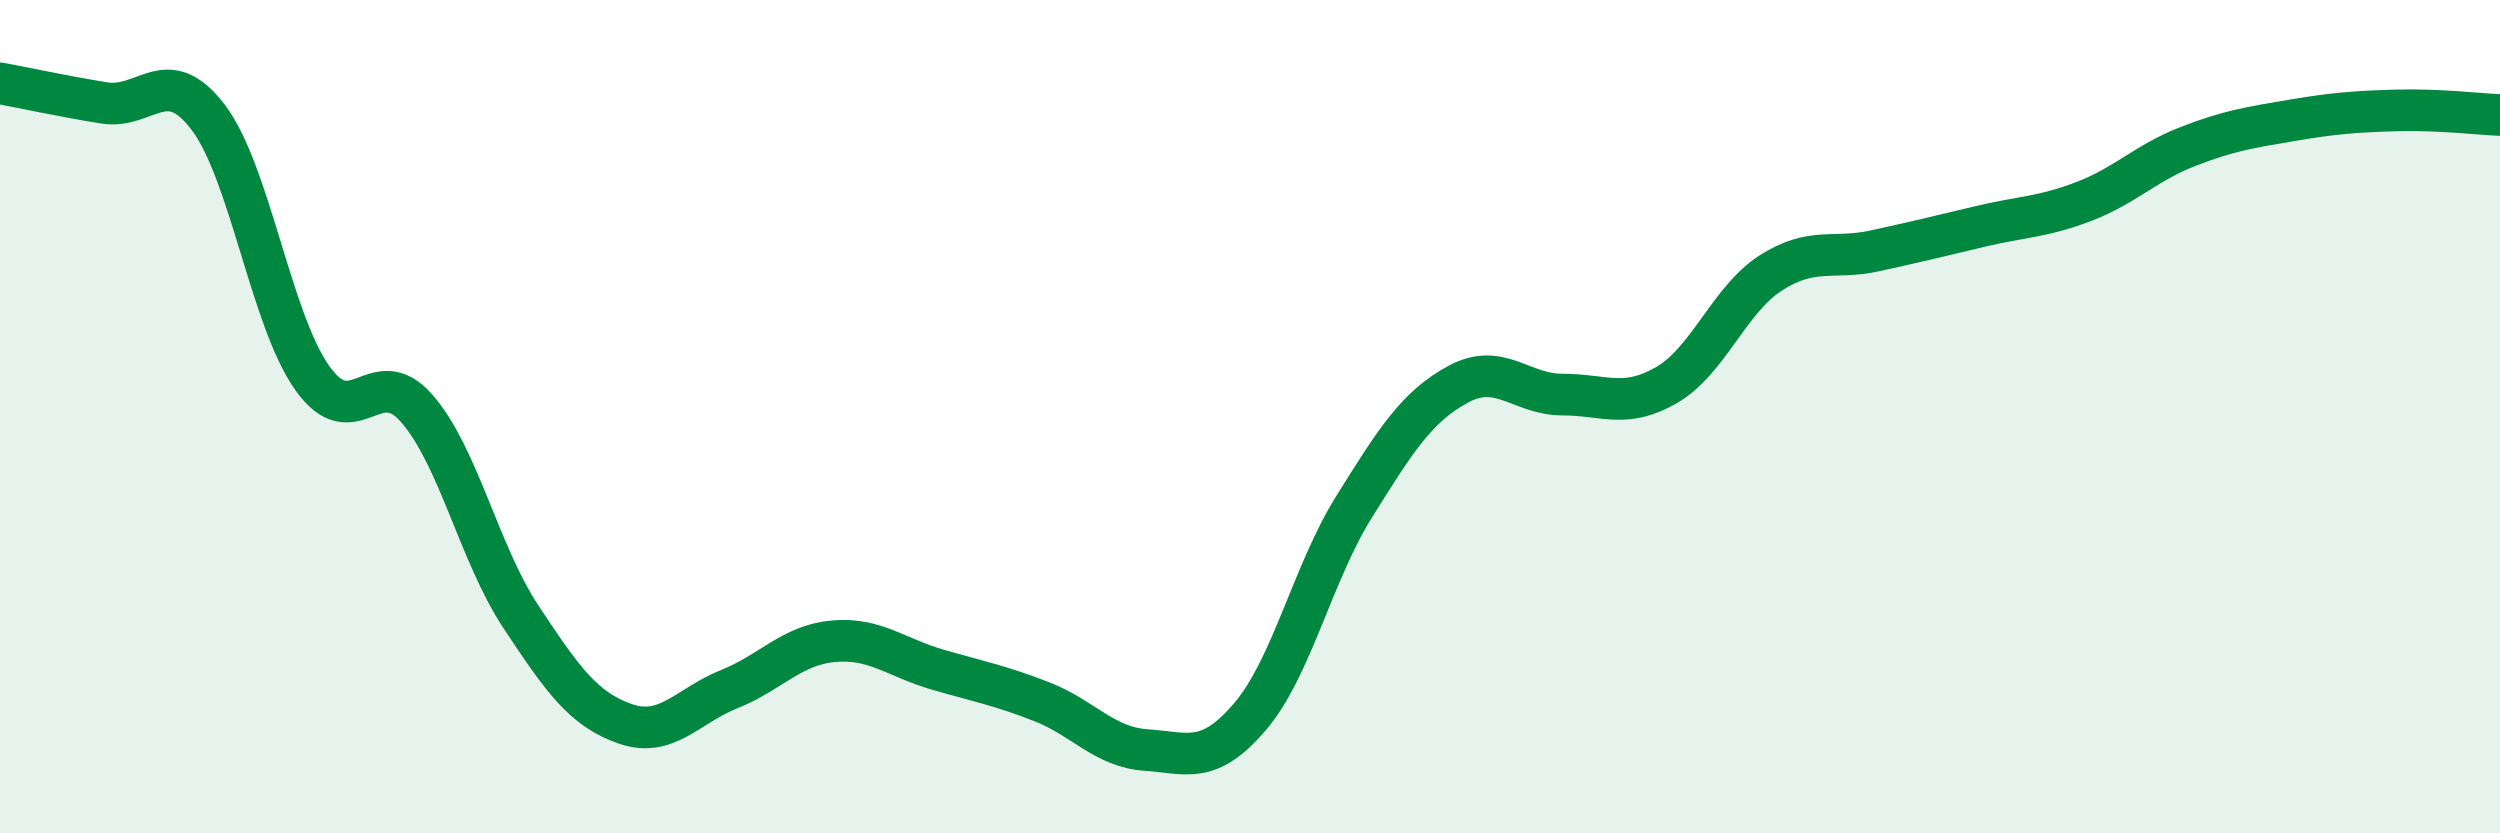
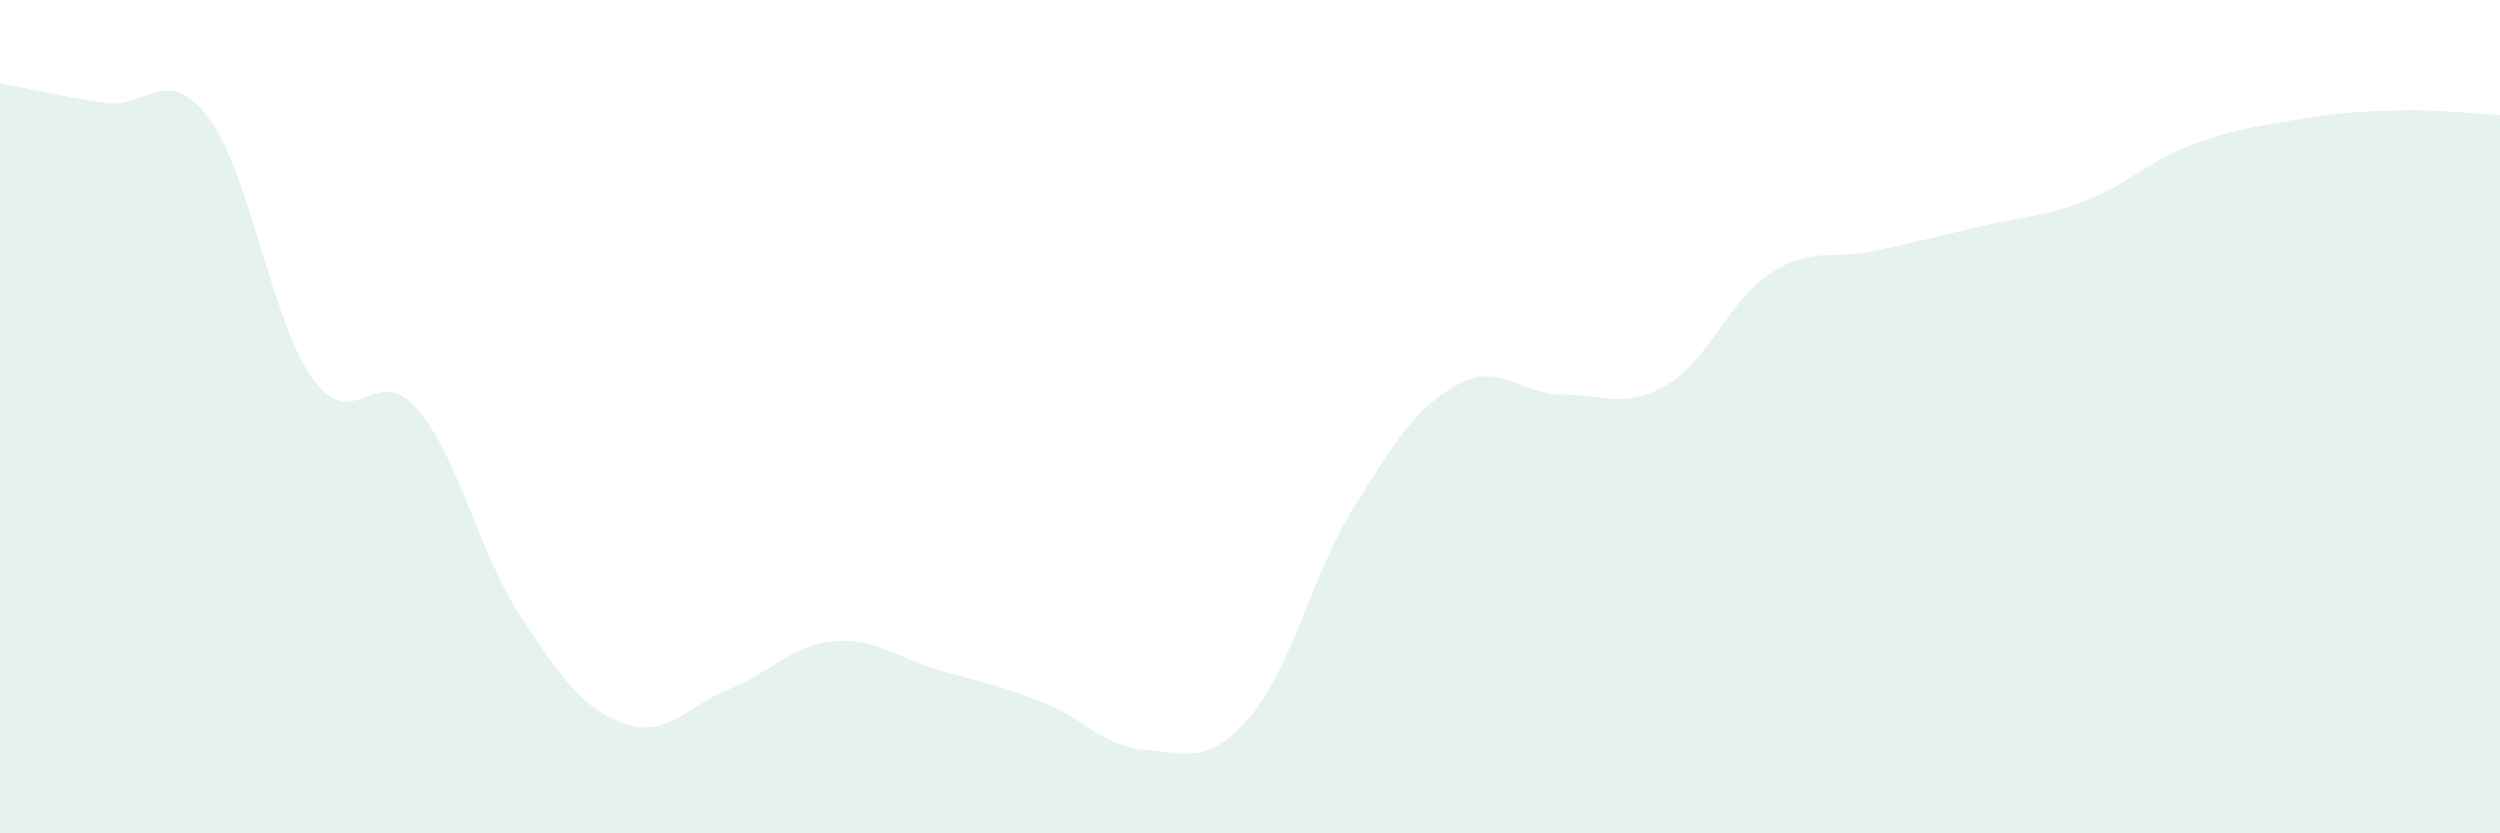
<svg xmlns="http://www.w3.org/2000/svg" width="60" height="20" viewBox="0 0 60 20">
  <path d="M 0,2 C 0.5,2.09 1.5,2.31 2.5,2.47 C 3.5,2.63 4,1.5 5,2.82 C 6,4.14 6.5,7.68 7.5,9.08 C 8.5,10.48 9,8.66 10,9.8 C 11,10.94 11.5,13.29 12.5,14.8 C 13.5,16.31 14,17.02 15,17.37 C 16,17.72 16.5,16.94 17.5,16.54 C 18.5,16.14 19,15.48 20,15.39 C 21,15.3 21.5,15.78 22.5,16.07 C 23.5,16.36 24,16.45 25,16.84 C 26,17.23 26.5,17.93 27.5,18 C 28.5,18.07 29,18.37 30,17.2 C 31,16.03 31.5,13.76 32.5,12.16 C 33.5,10.56 34,9.76 35,9.22 C 36,8.68 36.5,9.47 37.5,9.47 C 38.5,9.47 39,9.82 40,9.24 C 41,8.66 41.5,7.19 42.5,6.55 C 43.5,5.91 44,6.24 45,6.02 C 46,5.8 46.5,5.68 47.5,5.44 C 48.5,5.2 49,5.22 50,4.84 C 51,4.46 51.5,3.91 52.5,3.52 C 53.5,3.13 54,3.06 55,2.89 C 56,2.72 56.5,2.68 57.5,2.65 C 58.5,2.62 59.5,2.74 60,2.76L60 20L0 20Z" fill="#008740" opacity="0.1" stroke-linecap="round" stroke-linejoin="round" />
-   <path d="M 0,2 C 0.5,2.09 1.5,2.31 2.5,2.47 C 3.5,2.63 4,1.5 5,2.82 C 6,4.14 6.5,7.68 7.5,9.08 C 8.5,10.48 9,8.66 10,9.8 C 11,10.94 11.5,13.29 12.5,14.8 C 13.5,16.31 14,17.02 15,17.37 C 16,17.72 16.5,16.94 17.5,16.54 C 18.5,16.14 19,15.48 20,15.39 C 21,15.3 21.5,15.78 22.5,16.07 C 23.5,16.36 24,16.45 25,16.84 C 26,17.23 26.5,17.93 27.5,18 C 28.5,18.07 29,18.37 30,17.2 C 31,16.03 31.5,13.76 32.5,12.16 C 33.5,10.56 34,9.76 35,9.22 C 36,8.68 36.5,9.47 37.5,9.47 C 38.5,9.47 39,9.82 40,9.24 C 41,8.66 41.5,7.19 42.5,6.55 C 43.5,5.91 44,6.24 45,6.02 C 46,5.8 46.5,5.68 47.5,5.44 C 48.5,5.2 49,5.22 50,4.84 C 51,4.46 51.5,3.91 52.5,3.52 C 53.5,3.13 54,3.06 55,2.89 C 56,2.72 56.5,2.68 57.5,2.65 C 58.5,2.62 59.5,2.74 60,2.76" stroke="#008740" stroke-width="1" fill="none" stroke-linecap="round" stroke-linejoin="round" />
</svg>